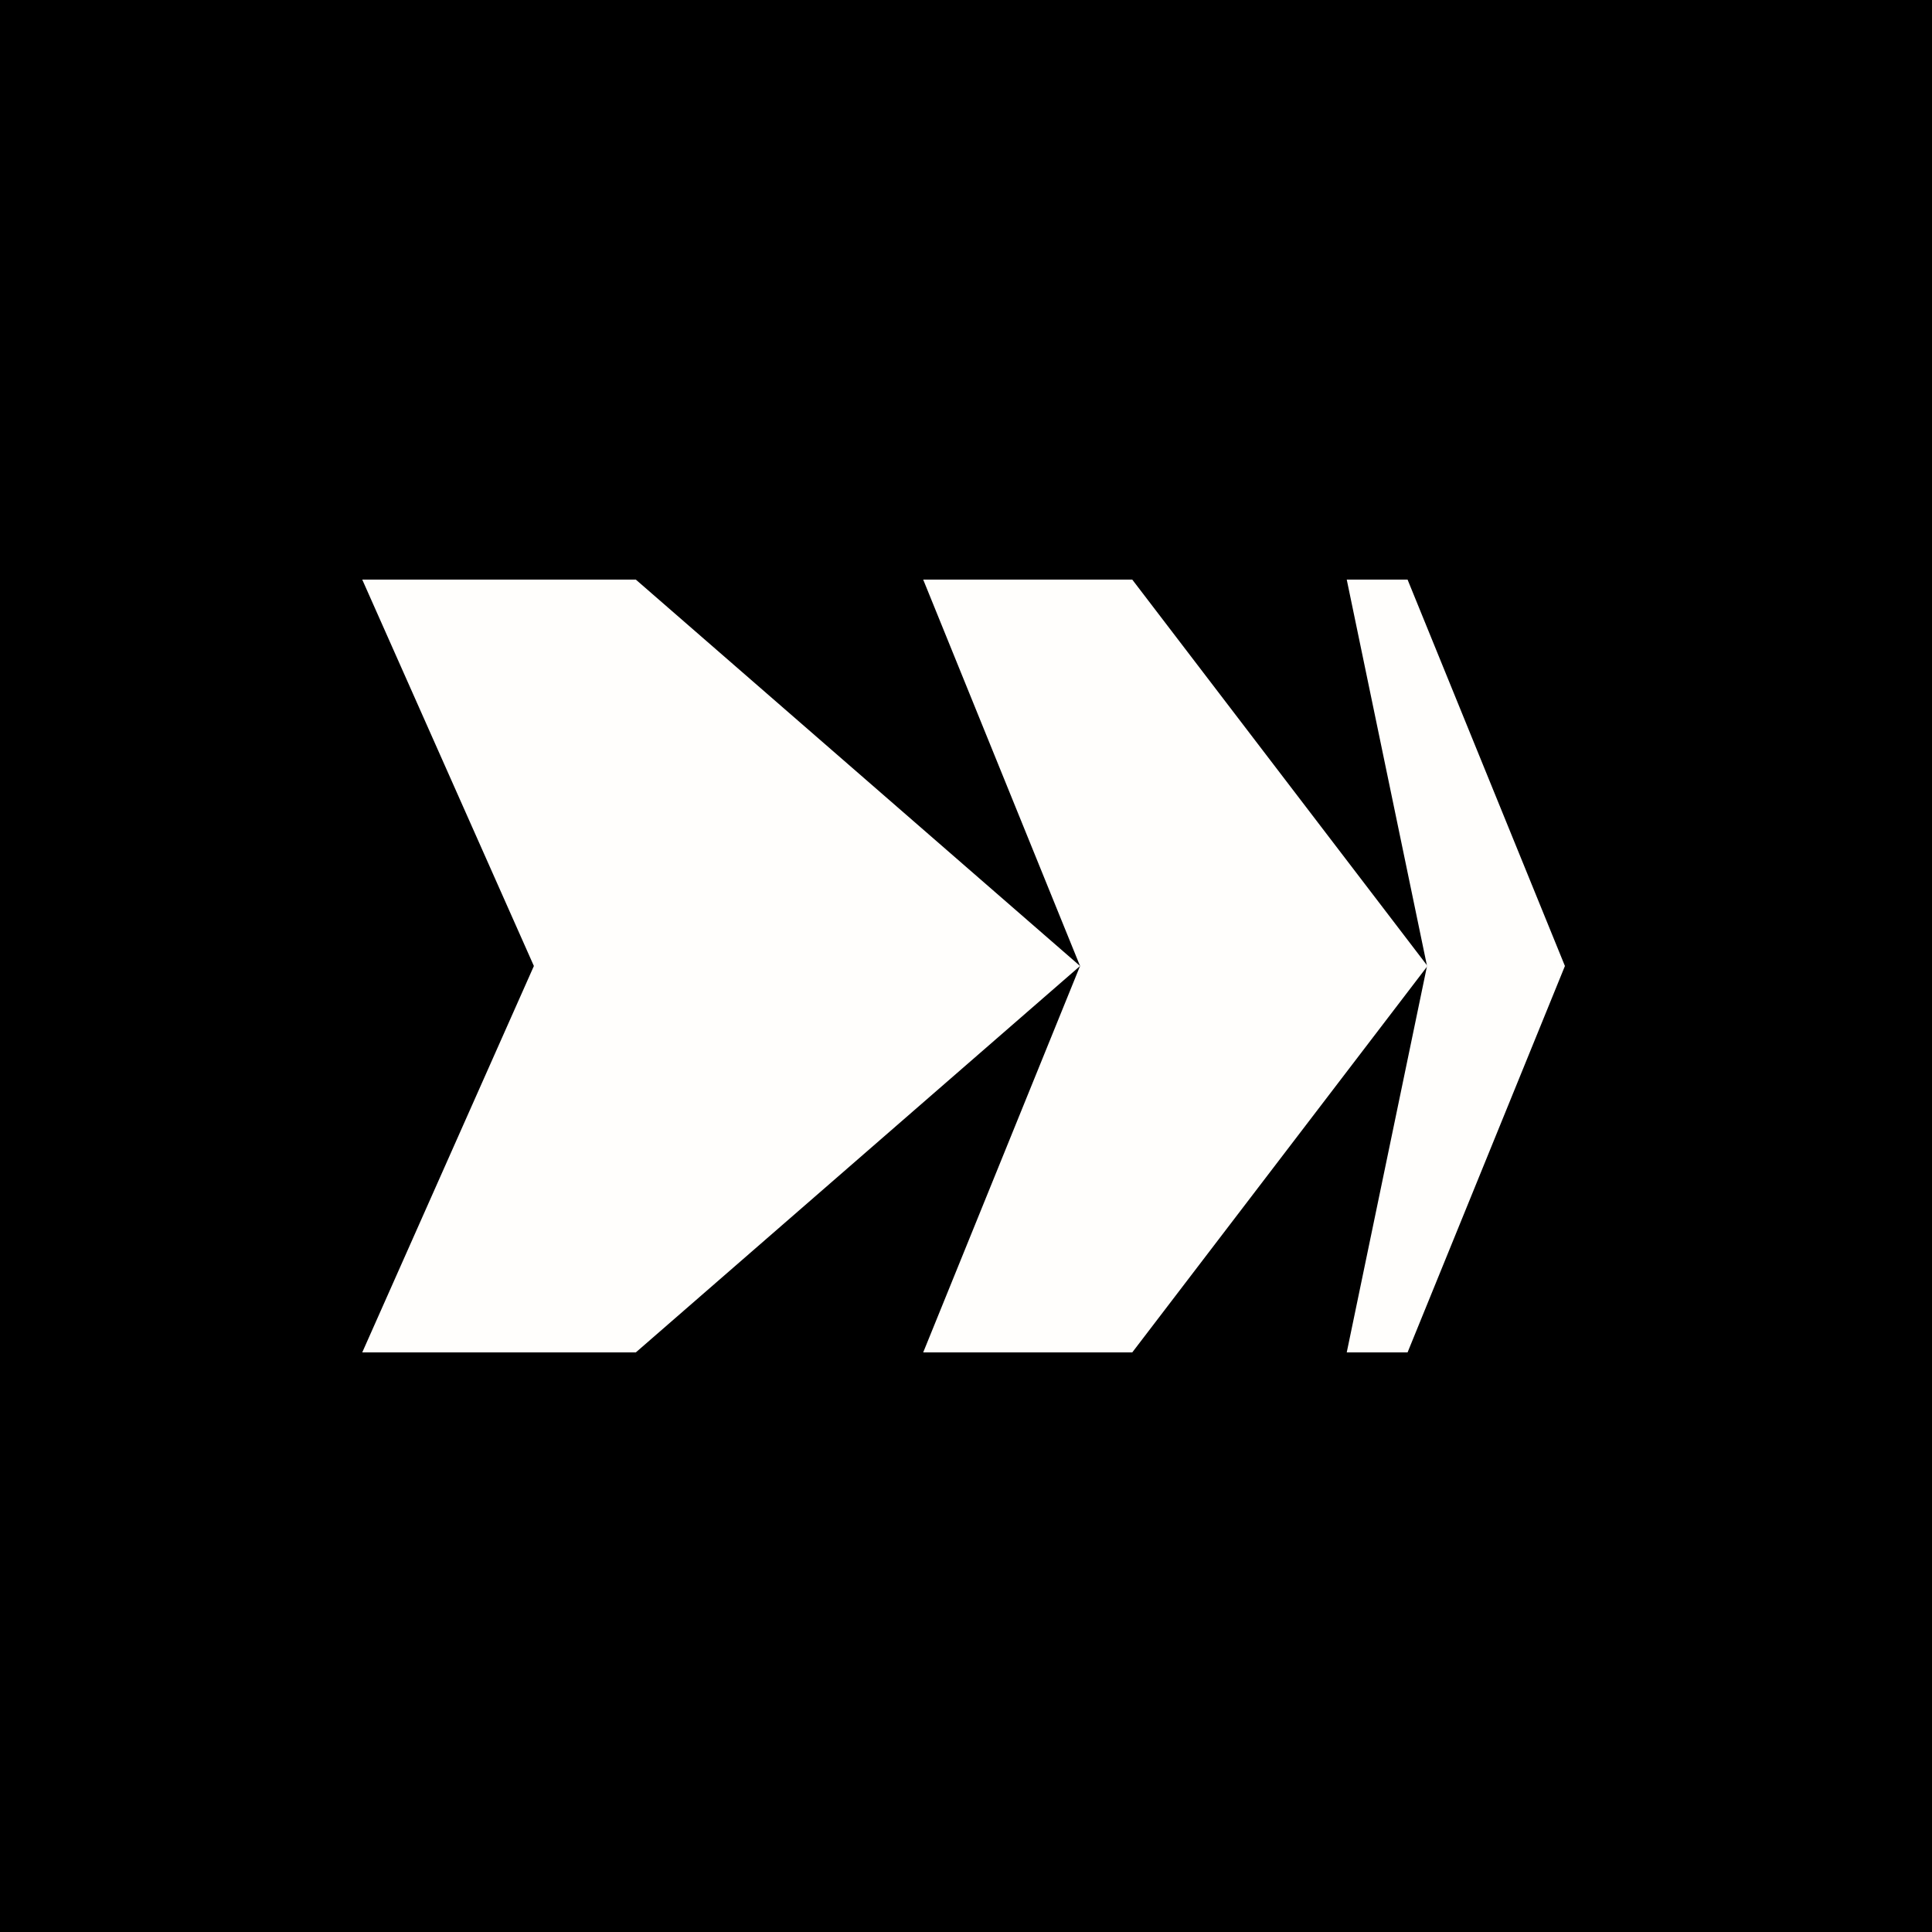
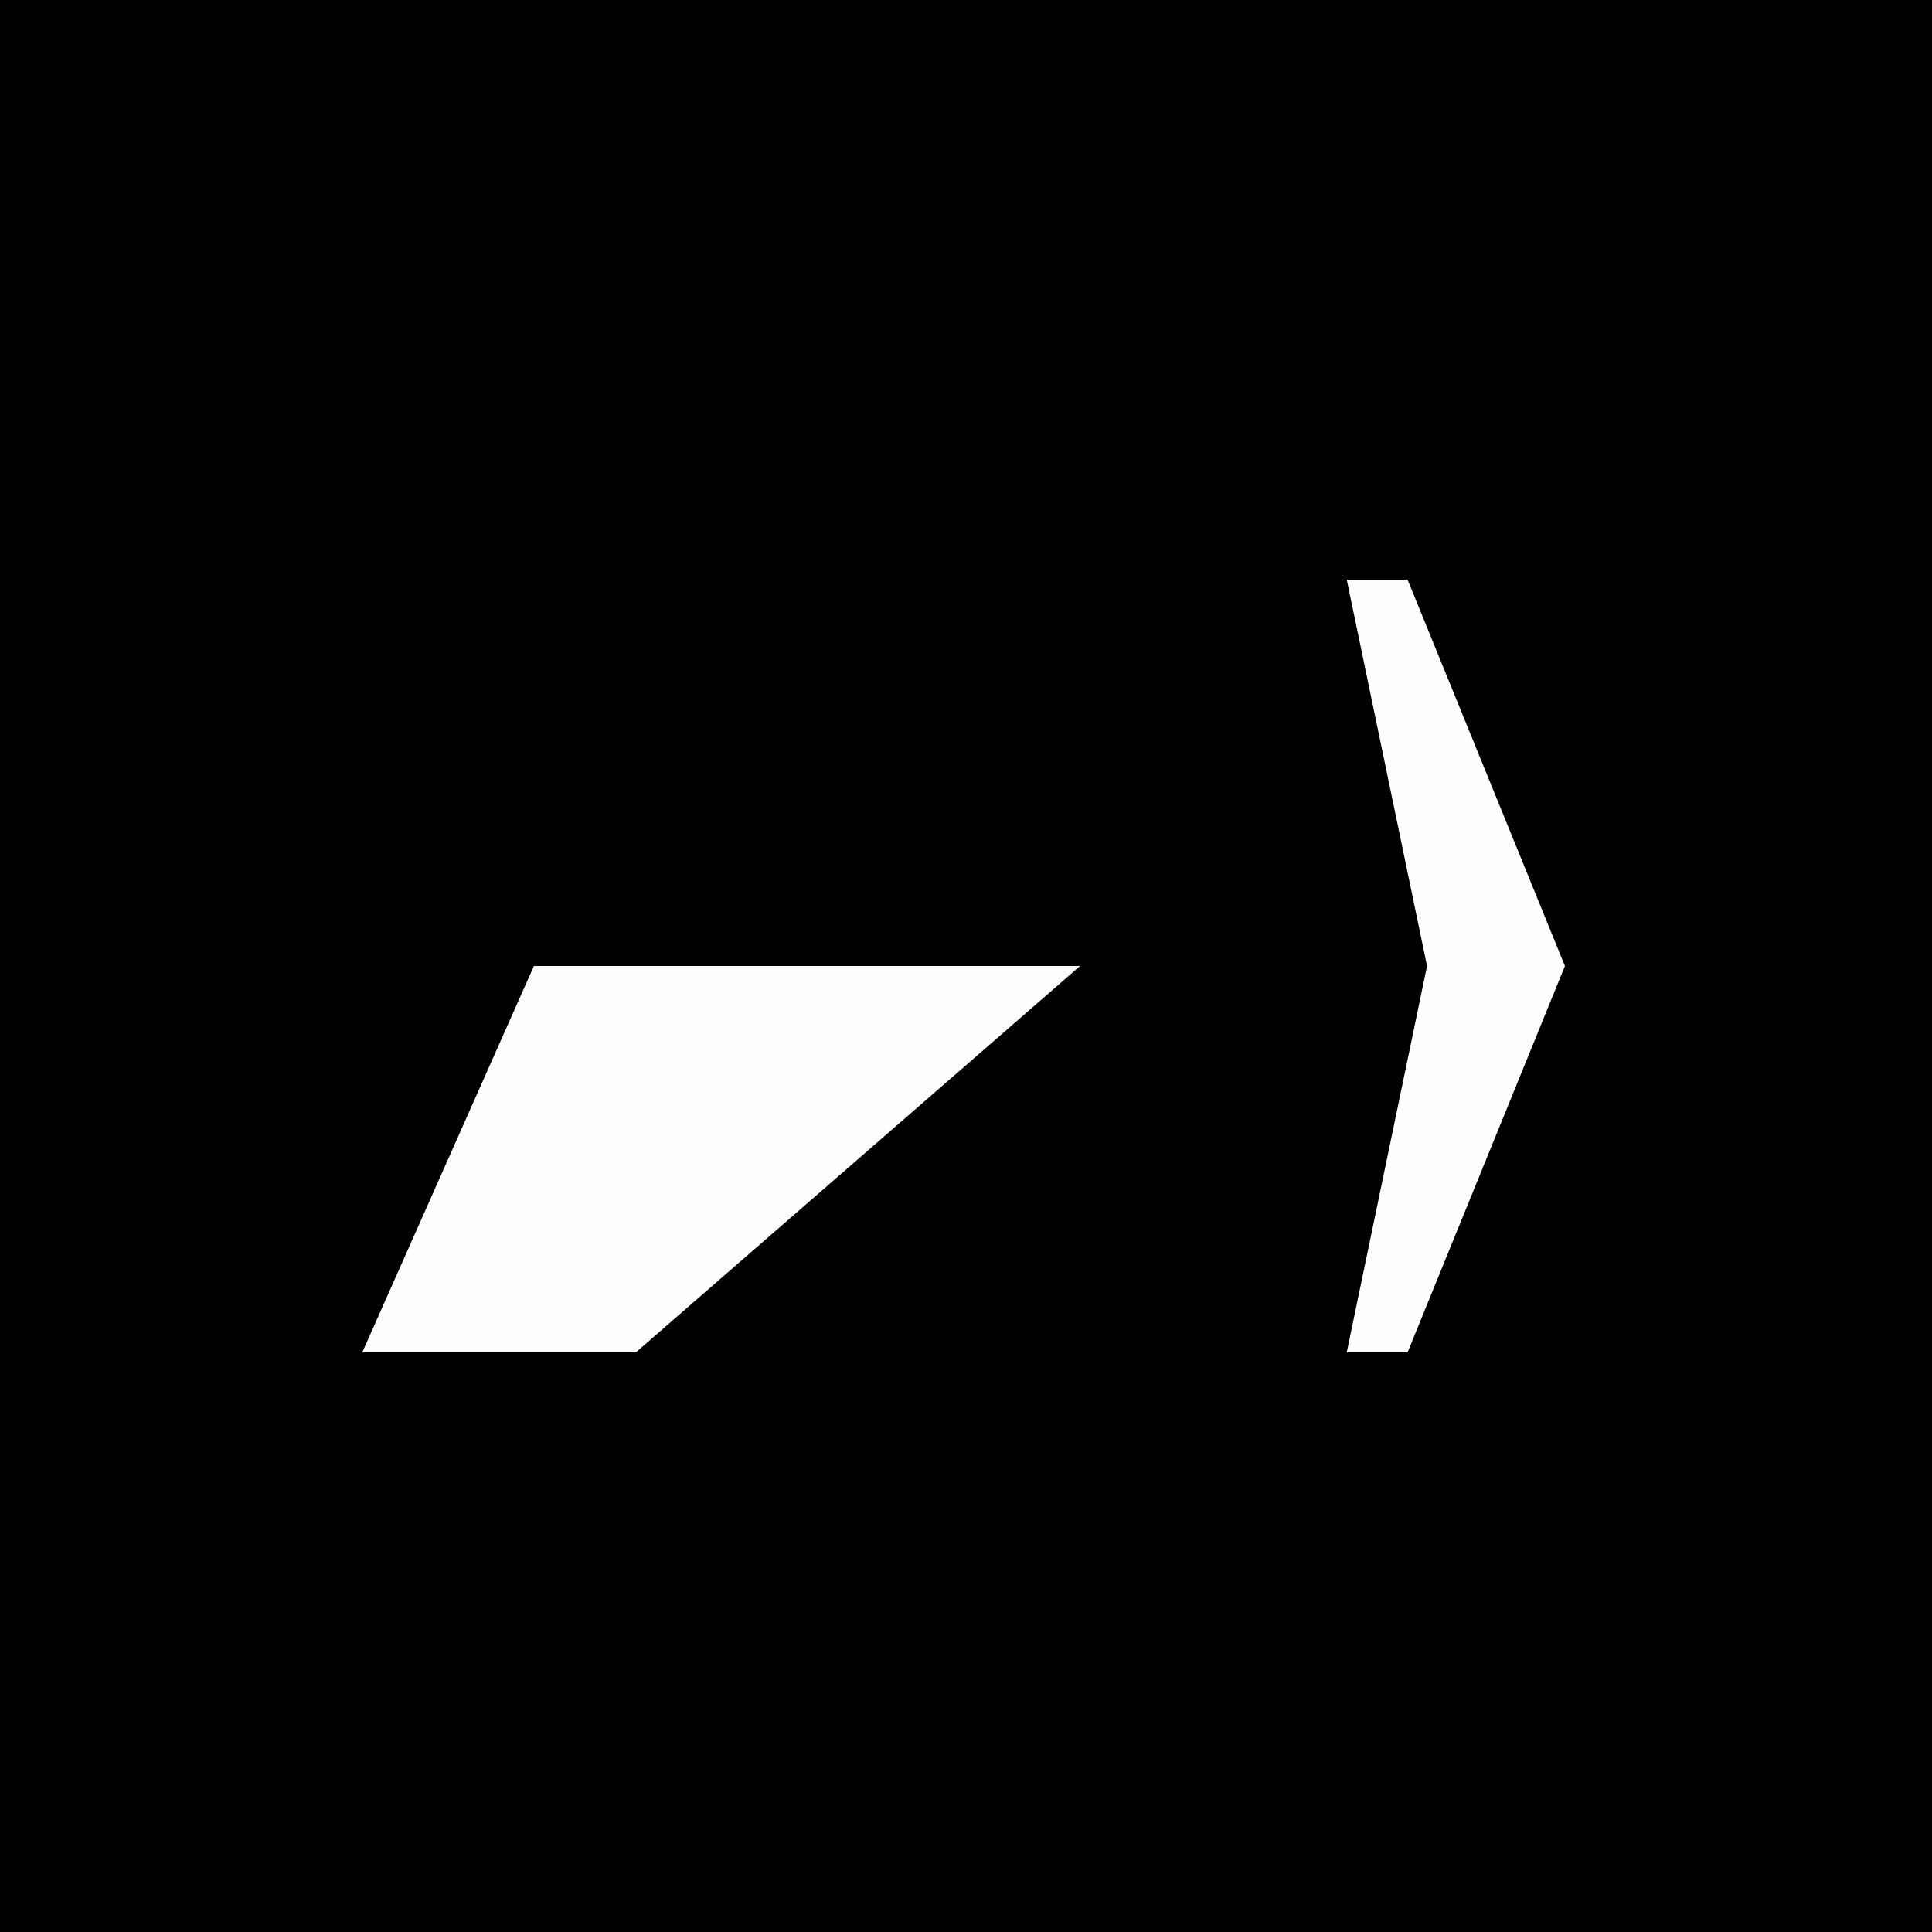
<svg xmlns="http://www.w3.org/2000/svg" width="400" height="400" viewBox="0 0 400 400" fill="none">
  <rect width="400" height="400" fill="black" />
  <g clip-path="url(#clip0_10809_73247)">
-     <path d="M223.615 200L131.642 280H75L110.535 200L75 120H131.642L223.615 200Z" fill="#FFFEFC" />
-     <path d="M295.551 200L234.423 280H191.139L223.615 200L191.139 120H234.423L295.551 200Z" fill="#FFFEFC" />
+     <path d="M223.615 200L131.642 280H75L110.535 200H131.642L223.615 200Z" fill="#FFFEFC" />
    <path d="M324 200L291.422 280H278.829L295.45 200L278.829 120H291.422L324 200Z" fill="#FFFEFC" />
  </g>
  <defs>
    <clipPath id="clip0_10809_73247">
      <rect width="249" height="160" fill="white" transform="translate(75 120)" />
    </clipPath>
  </defs>
</svg>